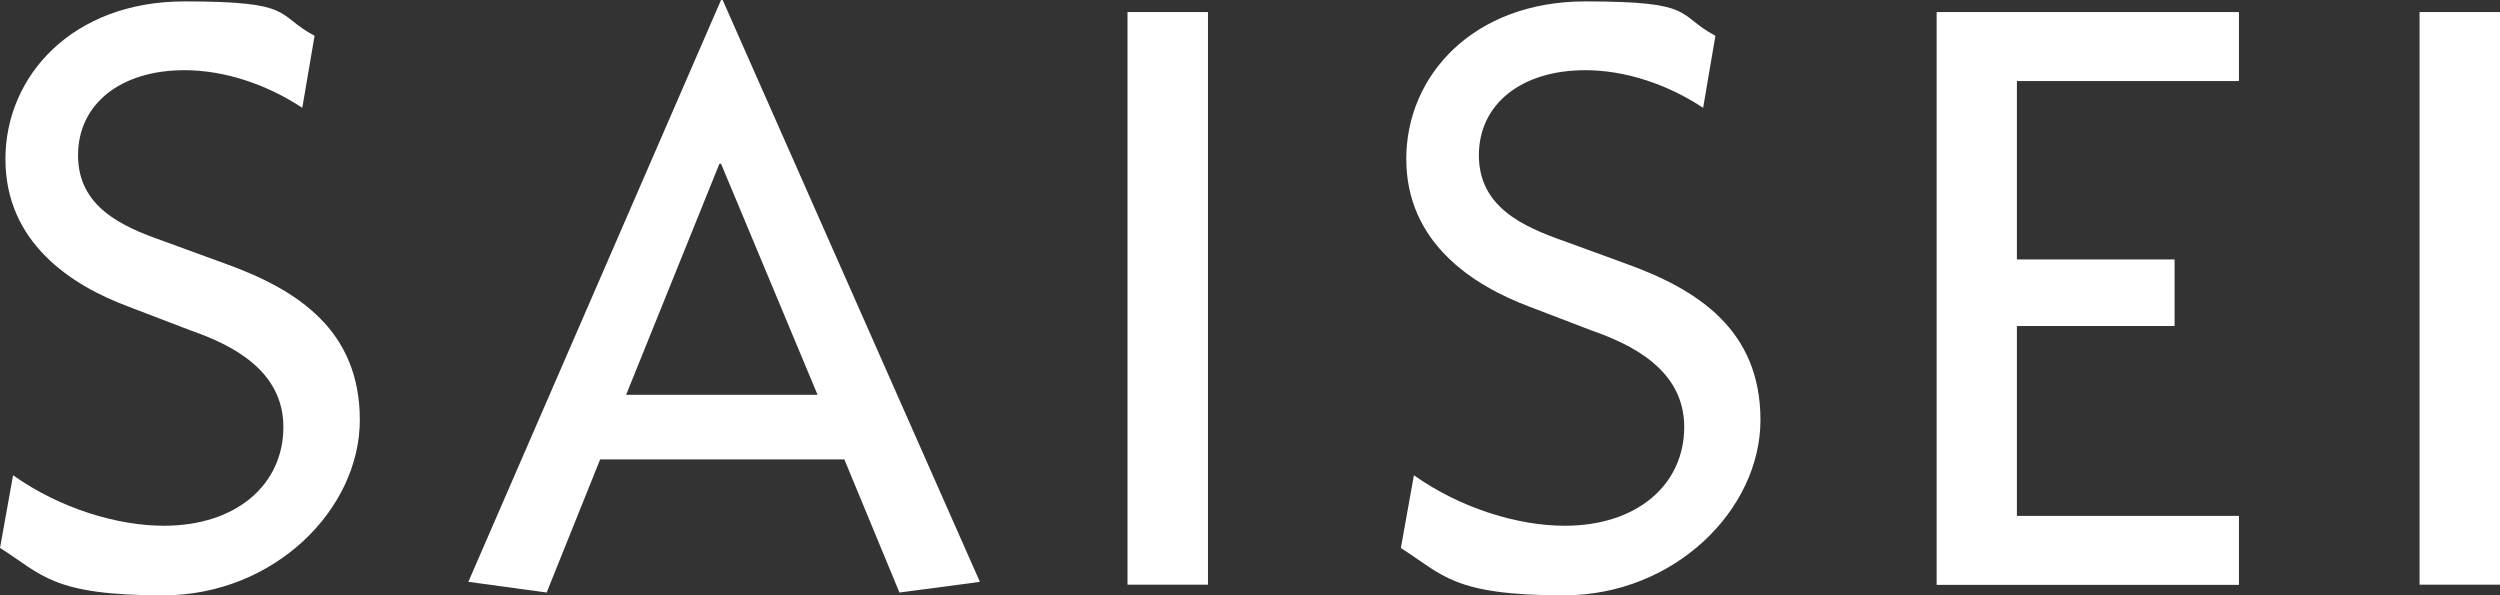
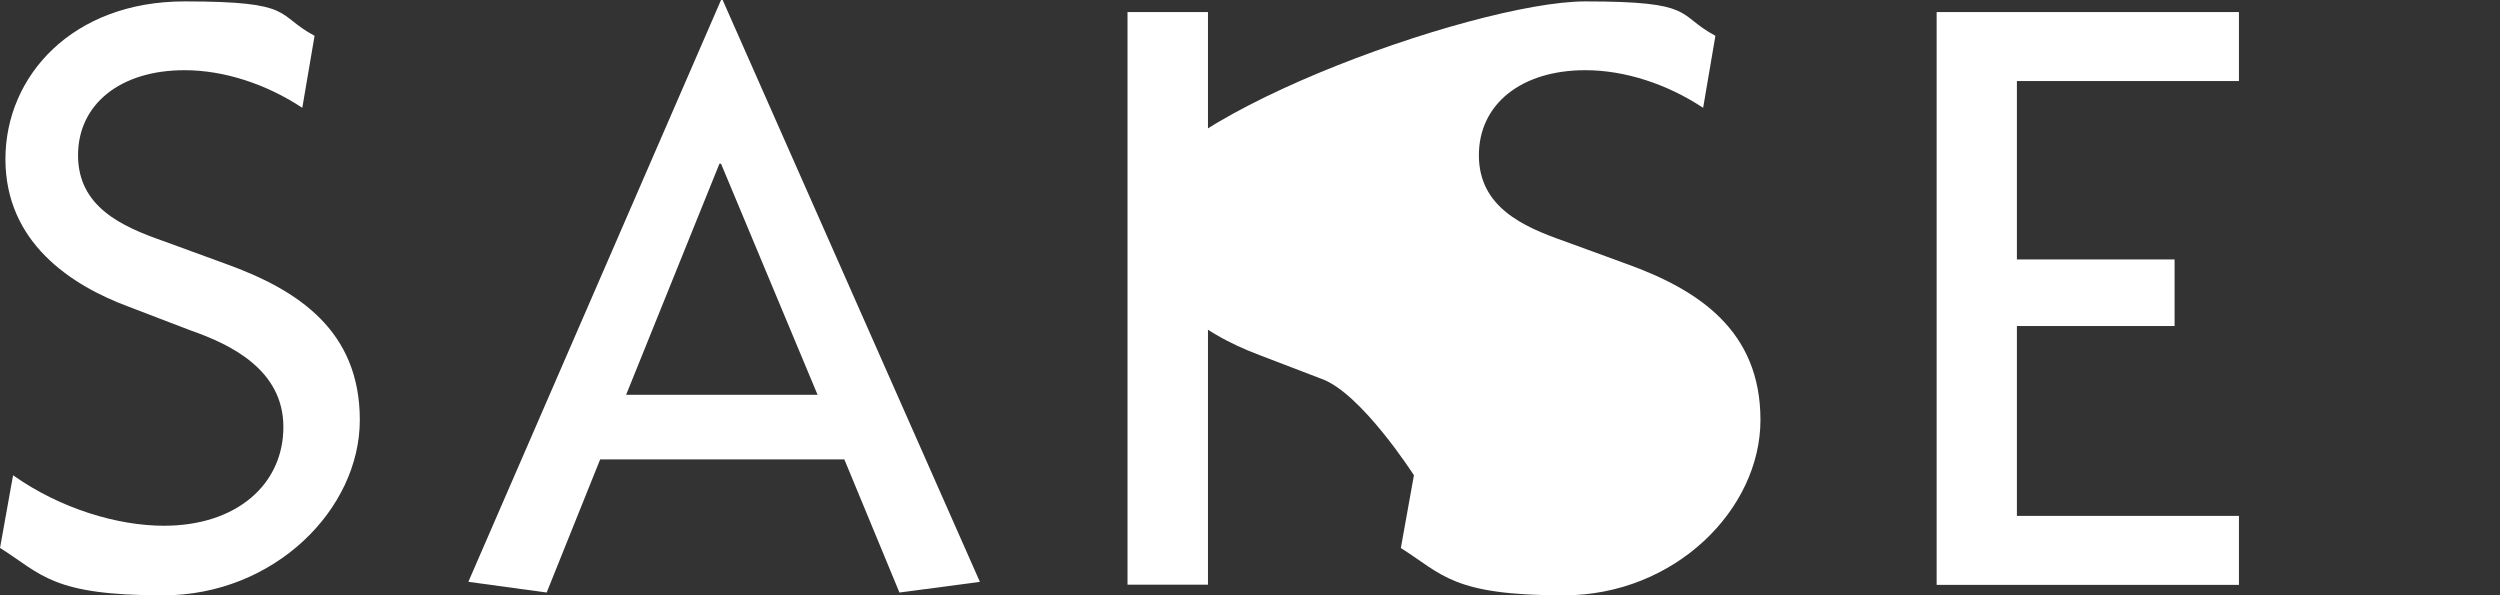
<svg xmlns="http://www.w3.org/2000/svg" viewBox="0 0 1243 296" version="1.1" id="Layer_1">
  <rect x="0" y="0" width="1243" height="296" fill="#333333" stroke="none" />
  <defs>
    <style>
      .st0 {
        fill: #fff;
      }
    </style>
  </defs>
  <path d="M0,272.5l6.5-36.2c23.6,16.7,52.1,25.1,75,25.1,36.2,0,59.4-20.6,59.4-49.1s-26.3-41.1-46.1-48l-30.8-11.8C35.4,141.9,2.7,120.6,2.7,79.1S36.2.7,91.7.7s44.9,6.5,64.7,17.1l-6.1,35.8c-17.9-11.8-38.8-18.7-58.6-18.7-31.6,0-52.9,16.7-52.9,42.3s21.7,35.4,42.3,42.6l31.2,11.4c35.8,12.9,66.6,33.1,66.6,77.6s-42.6,87.2-97.8,87.2-60.1-10.3-81.1-23.6Z" class="st0" />
  <path d="M232.9,289.2L358.5,0h.8l127.9,289.3-40,5.3-27.4-66.2h-121.4l-26.6,66.2-38.8-5.3ZM406.5,196.3l-48-114.9h-.8l-46.4,114.9h95.1Z" class="st0" />
  <path d="M560.6,6h40v284.7h-40V6Z" class="st0" />
-   <path d="M696.5,272.5l6.5-36.2c23.6,16.7,52.1,25.1,75,25.1,36.2,0,59.4-20.6,59.4-49.1s-26.3-41.1-46.1-48l-30.8-11.8c-28.5-10.7-61.3-32-61.3-73.5S732.6.7,788.2.7s44.9,6.5,64.7,17.1l-6.1,35.8c-17.9-11.8-38.8-18.7-58.6-18.7-31.6,0-52.9,16.7-52.9,42.3s21.7,35.4,42.2,42.6l31.2,11.4c35.8,12.9,66.6,33.1,66.6,77.6s-42.6,87.2-97.8,87.2-60.1-10.3-81.1-23.6Z" class="st0" />
+   <path d="M696.5,272.5l6.5-36.2s-26.3-41.1-46.1-48l-30.8-11.8c-28.5-10.7-61.3-32-61.3-73.5S732.6.7,788.2.7s44.9,6.5,64.7,17.1l-6.1,35.8c-17.9-11.8-38.8-18.7-58.6-18.7-31.6,0-52.9,16.7-52.9,42.3s21.7,35.4,42.2,42.6l31.2,11.4c35.8,12.9,66.6,33.1,66.6,77.6s-42.6,87.2-97.8,87.2-60.1-10.3-81.1-23.6Z" class="st0" />
  <path d="M962.9,6h150.3v34.3h-110.4v88.7h78.4v33.1h-78.4v94.4h110.4v34.3h-150.3V6Z" class="st0" />
-   <path d="M1203,6h40v284.7h-40V6Z" class="st0" />
</svg>